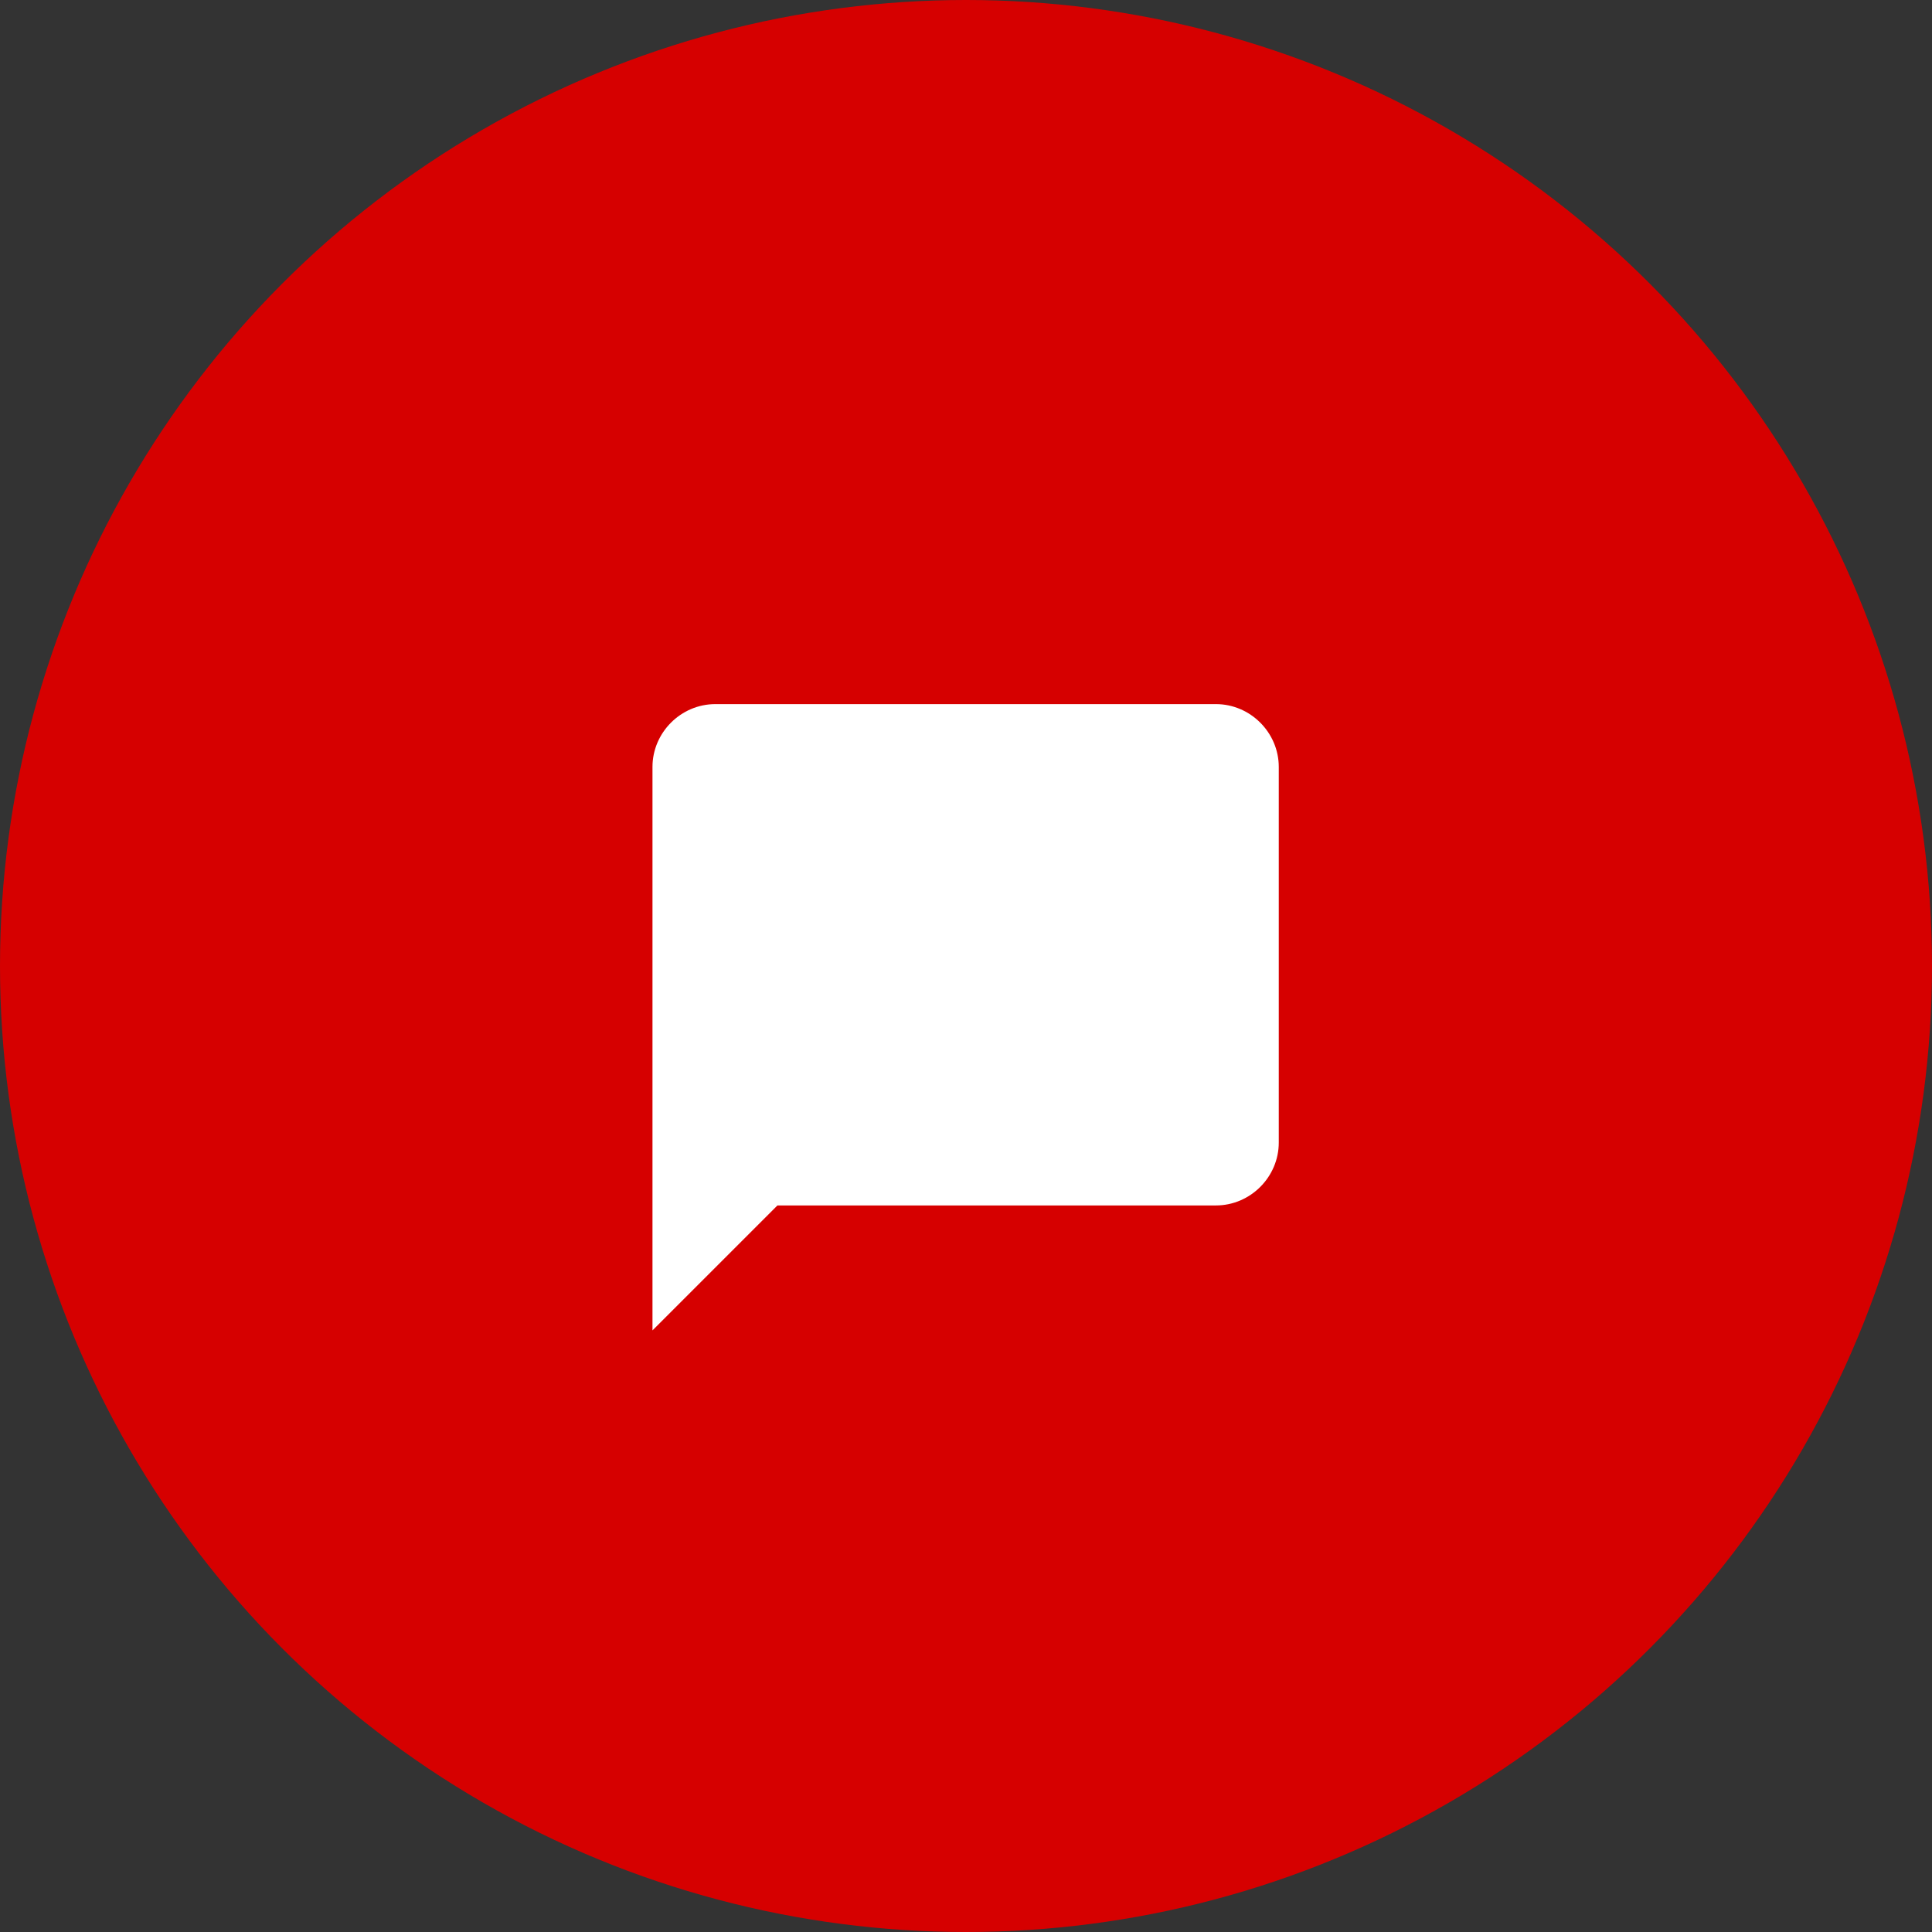
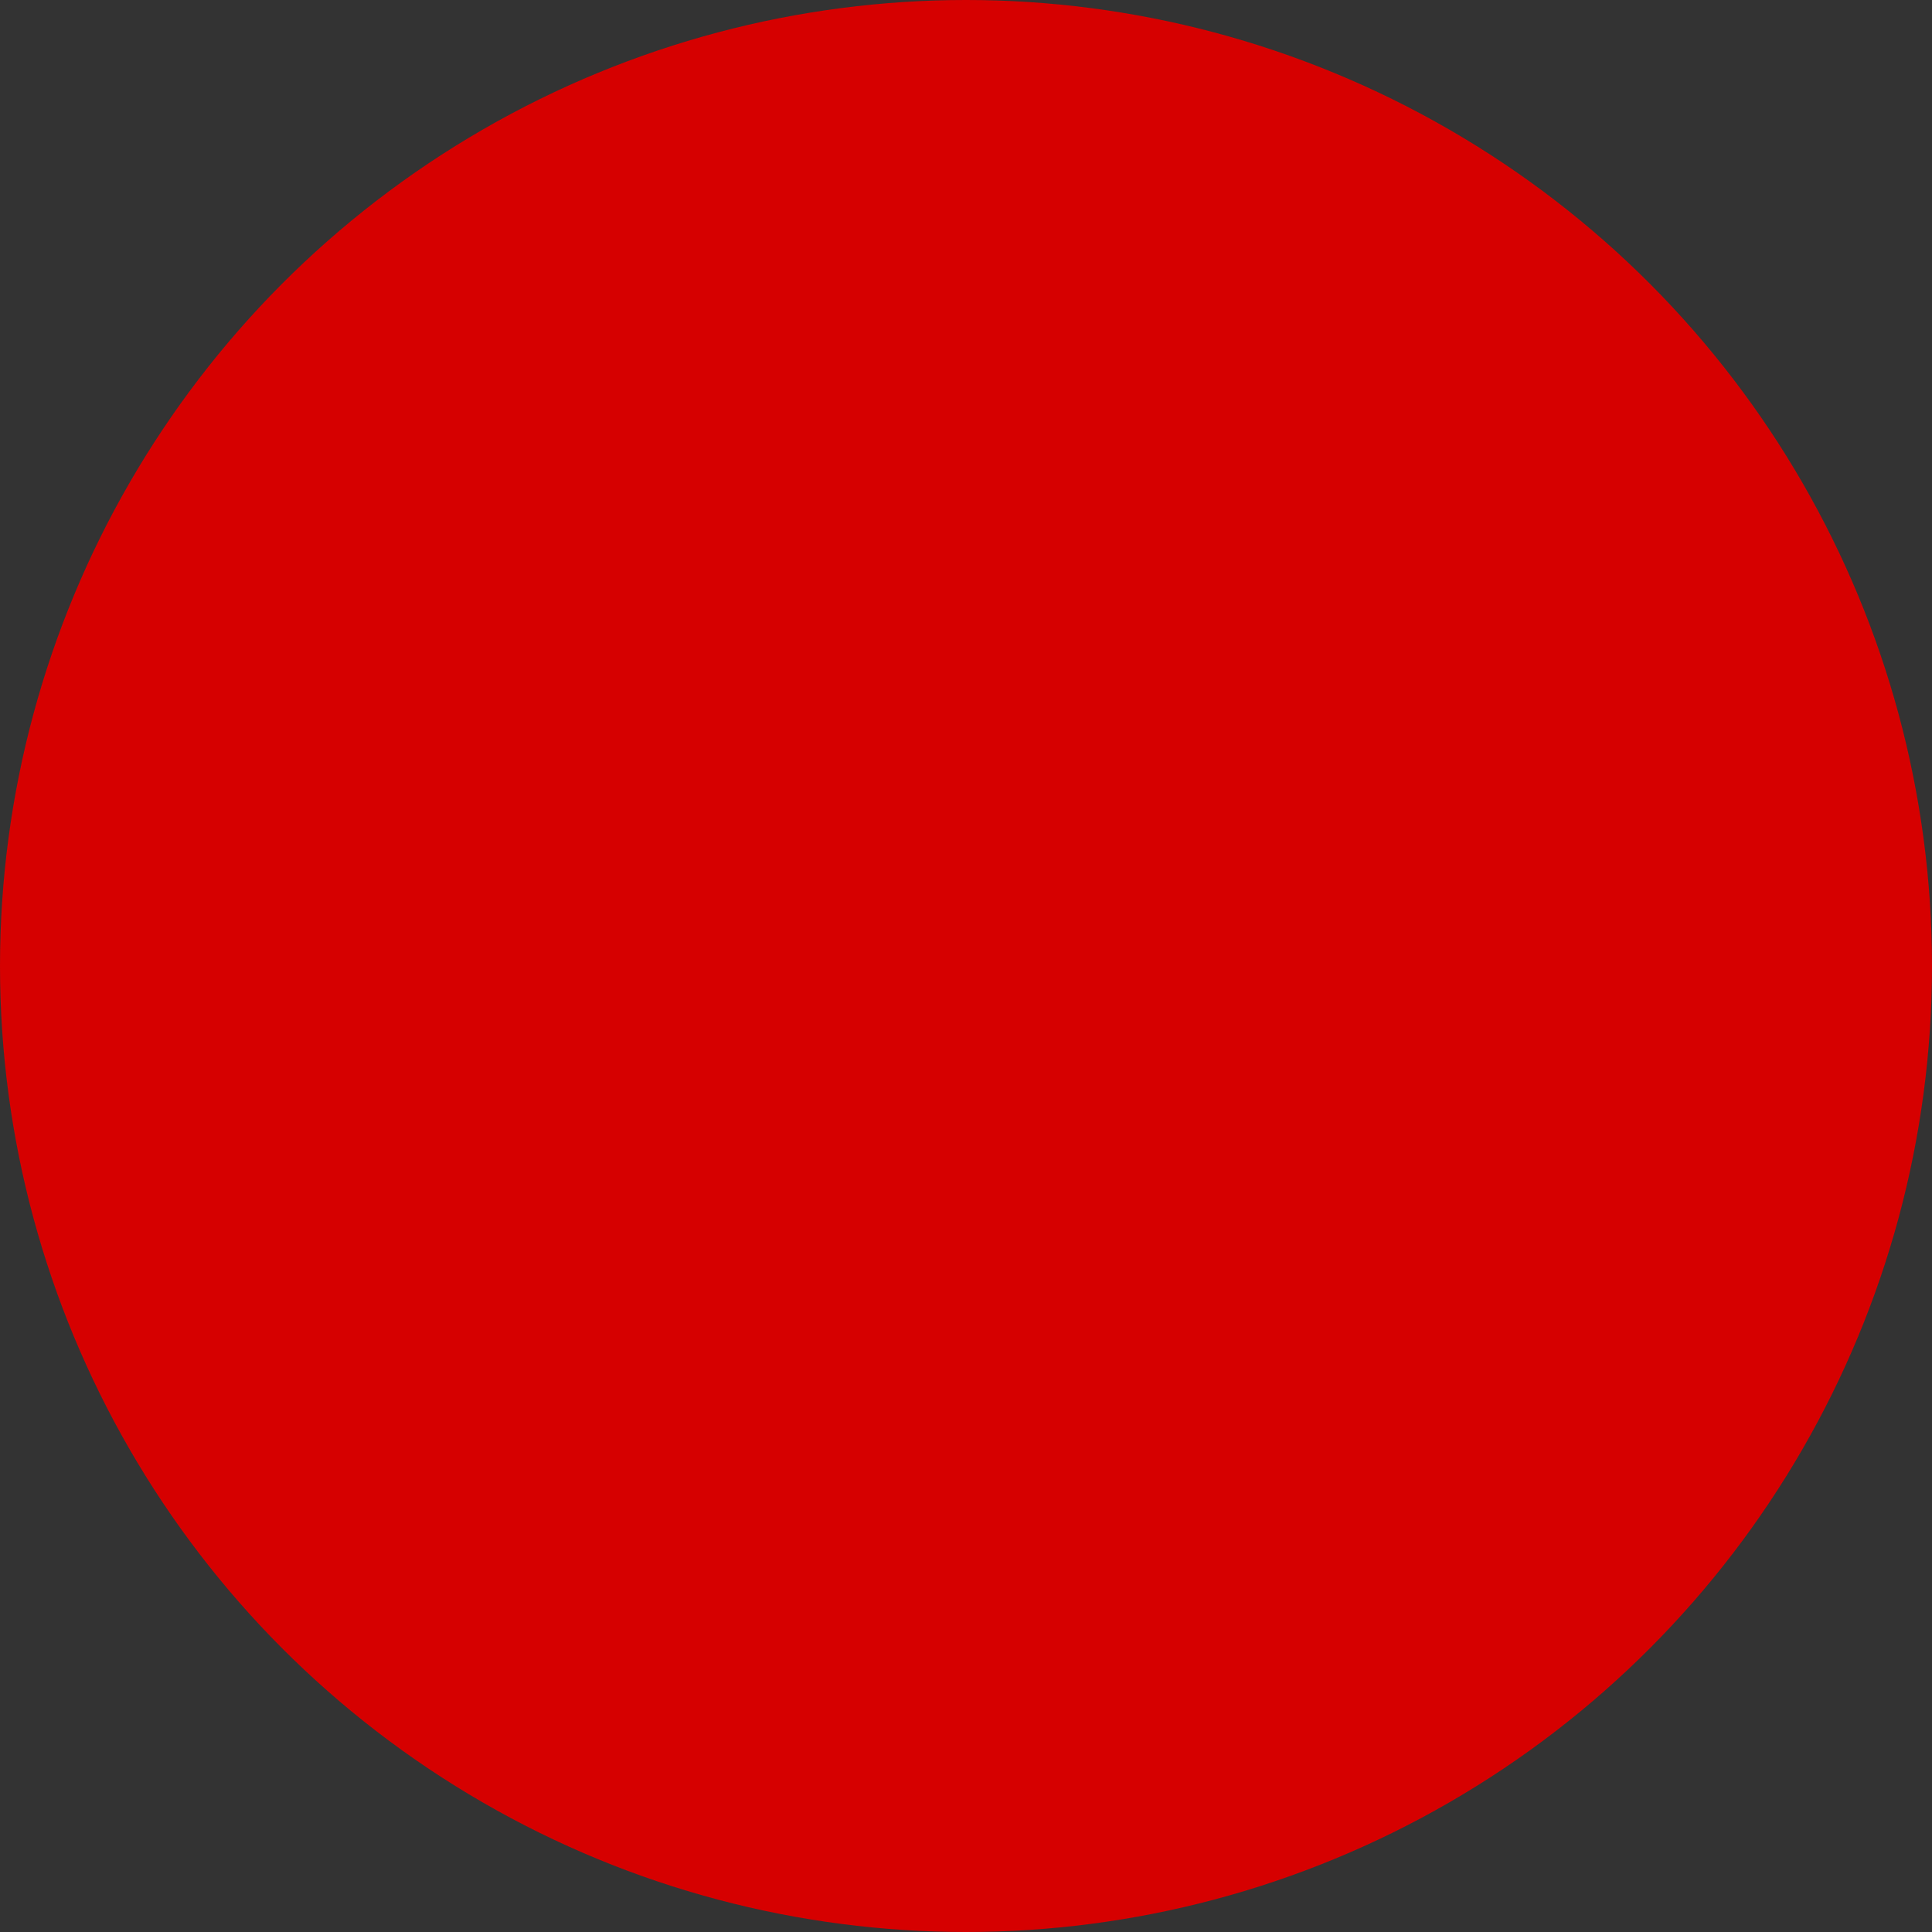
<svg xmlns="http://www.w3.org/2000/svg" xml:space="preserve" width="22.86mm" height="22.86mm" version="1.1" style="shape-rendering:geometricPrecision; text-rendering:geometricPrecision; image-rendering:optimizeQuality; fill-rule:evenodd; clip-rule:evenodd" viewBox="0 0 25.82 25.82">
  <rect x="0" y="0" width="25.82" height="25.82" fill="#333333" stroke="none" />
  <defs>
    <style type="text/css">
   
    .fil0 {fill:#D60000}
    .fil1 {fill:white}
   
  </style>
  </defs>
  <g id="Слой_x0020_1">
    <circle class="fil0" cx="12.91" cy="12.91" r="12.91" />
-     <path class="fil1" d="M16.26 9.41l-6.7 0c-0.46,0 -0.84,0.38 -0.84,0.84l0 7.53 1.67 -1.67 5.86 0c0.46,0 0.84,-0.38 0.84,-0.84l0 -5.02c0,-0.46 -0.38,-0.84 -0.84,-0.84z" />
  </g>
</svg>